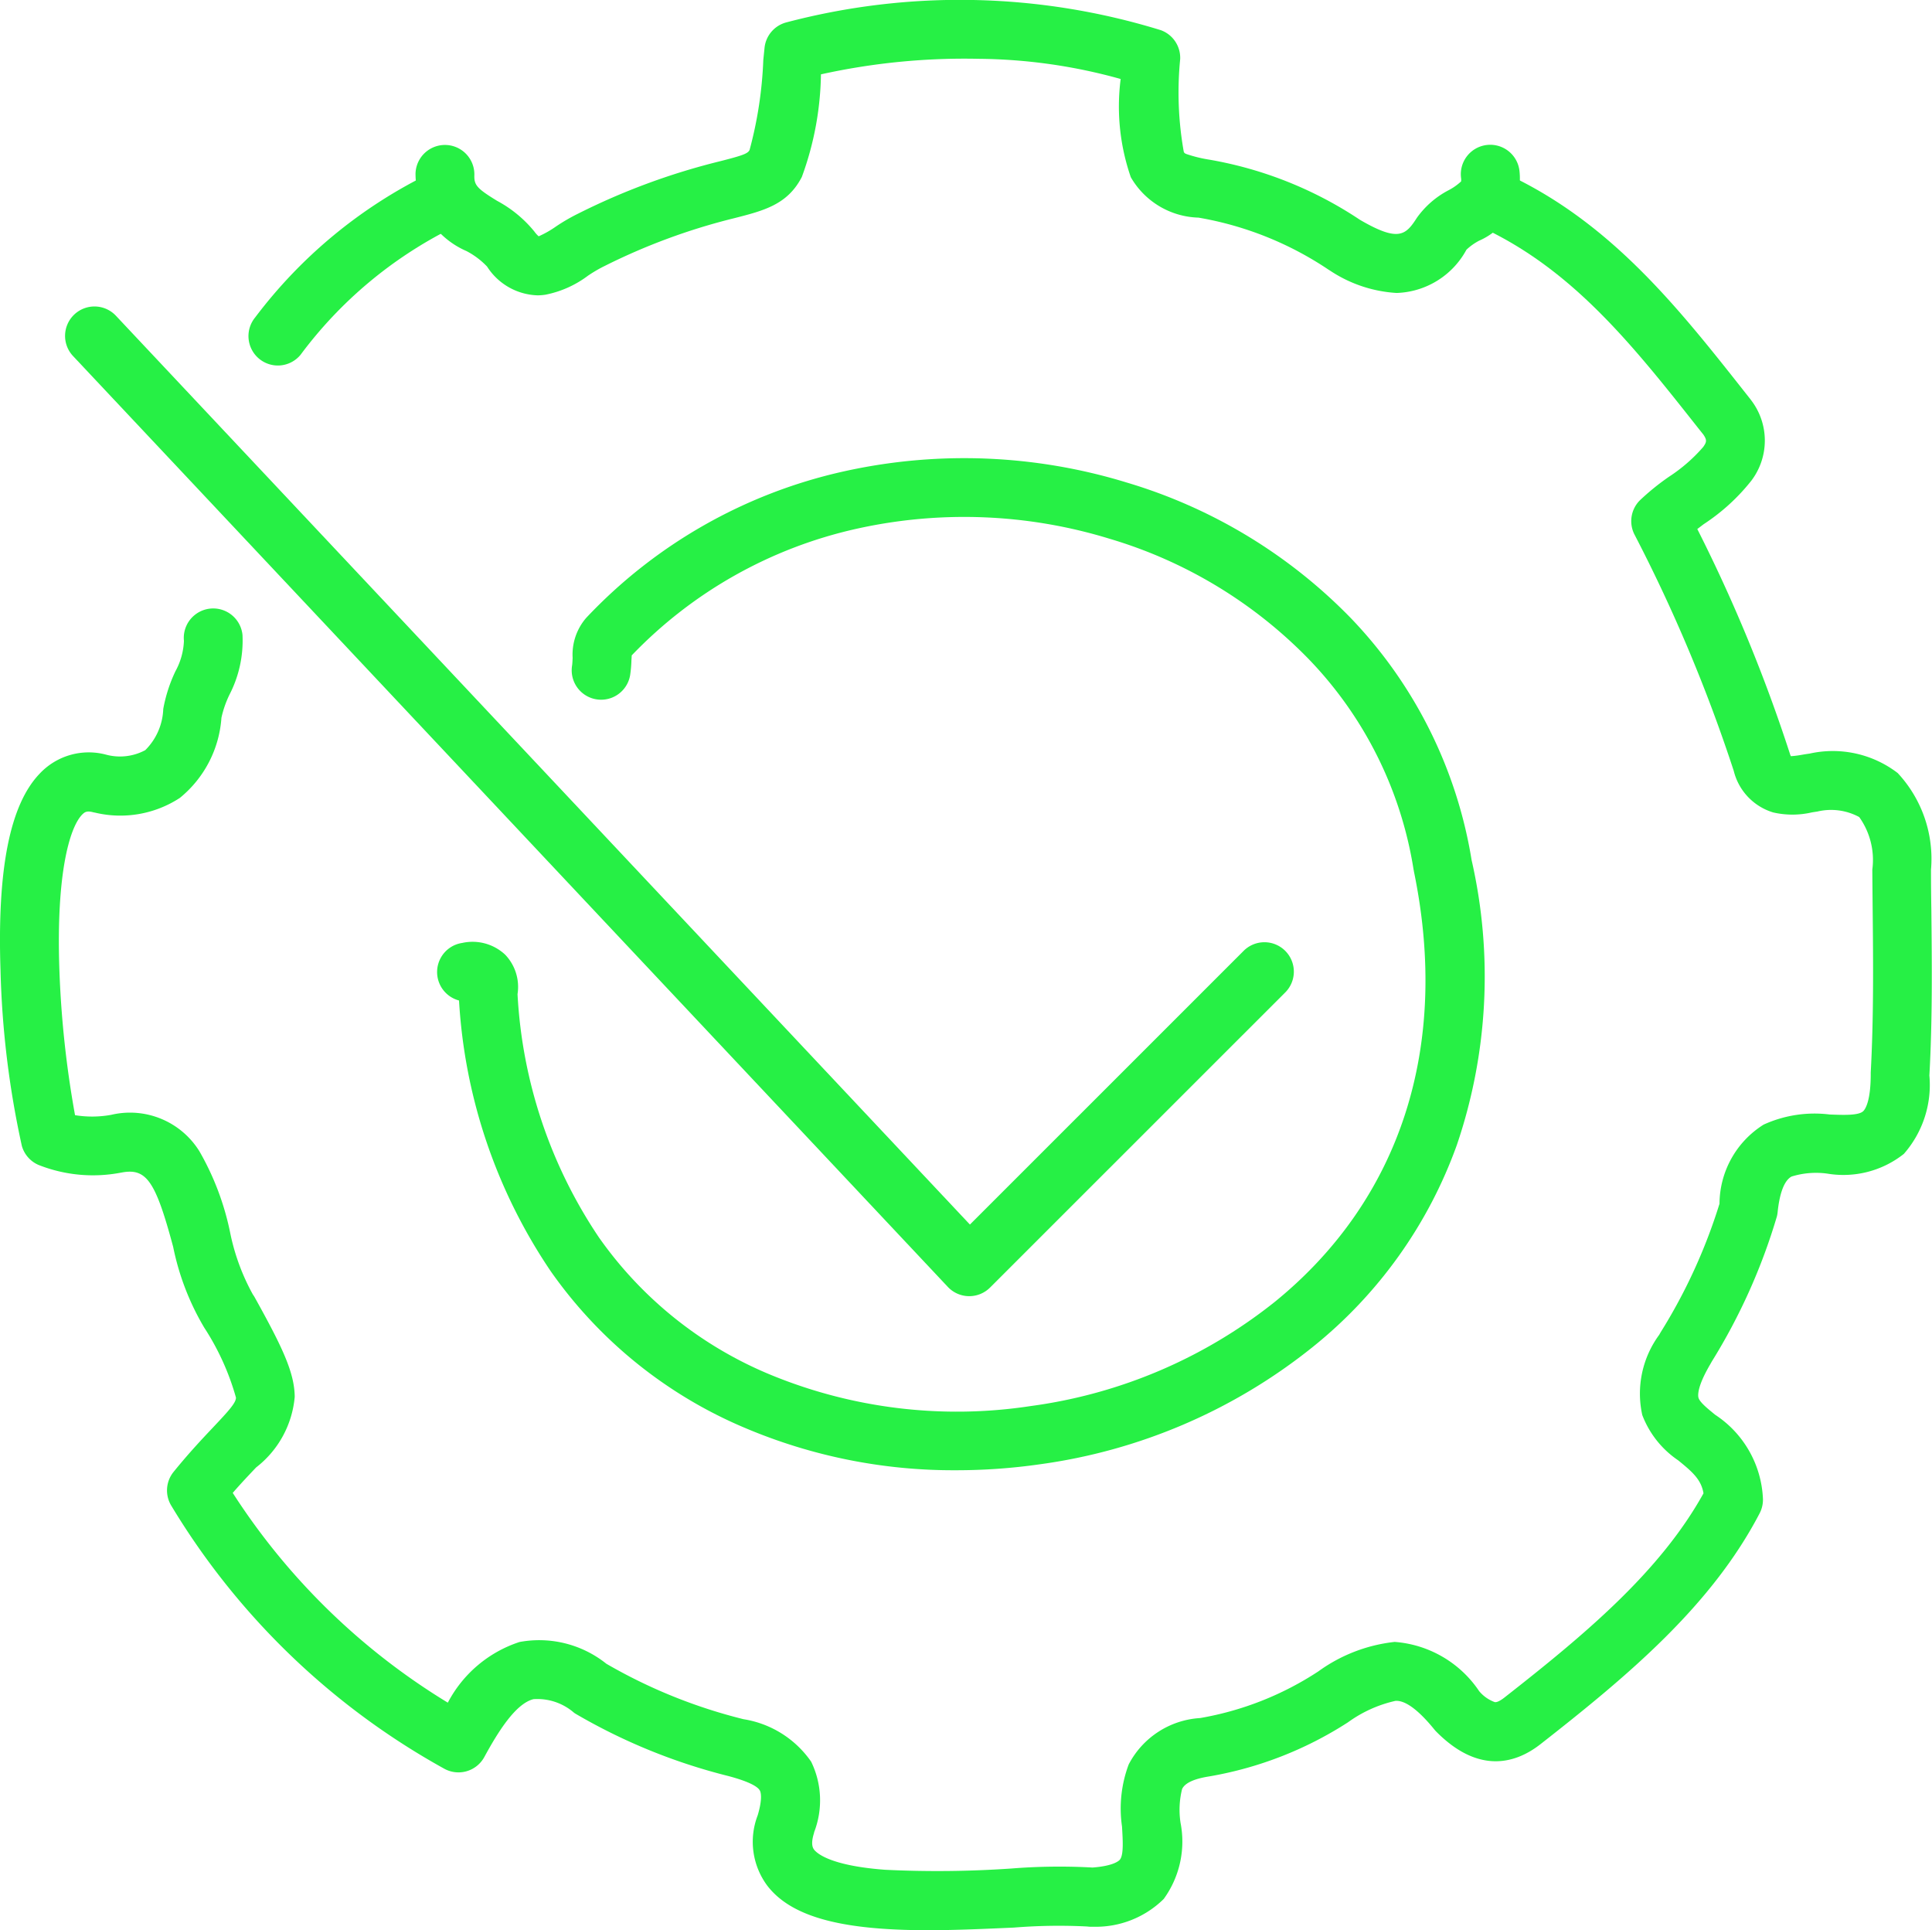
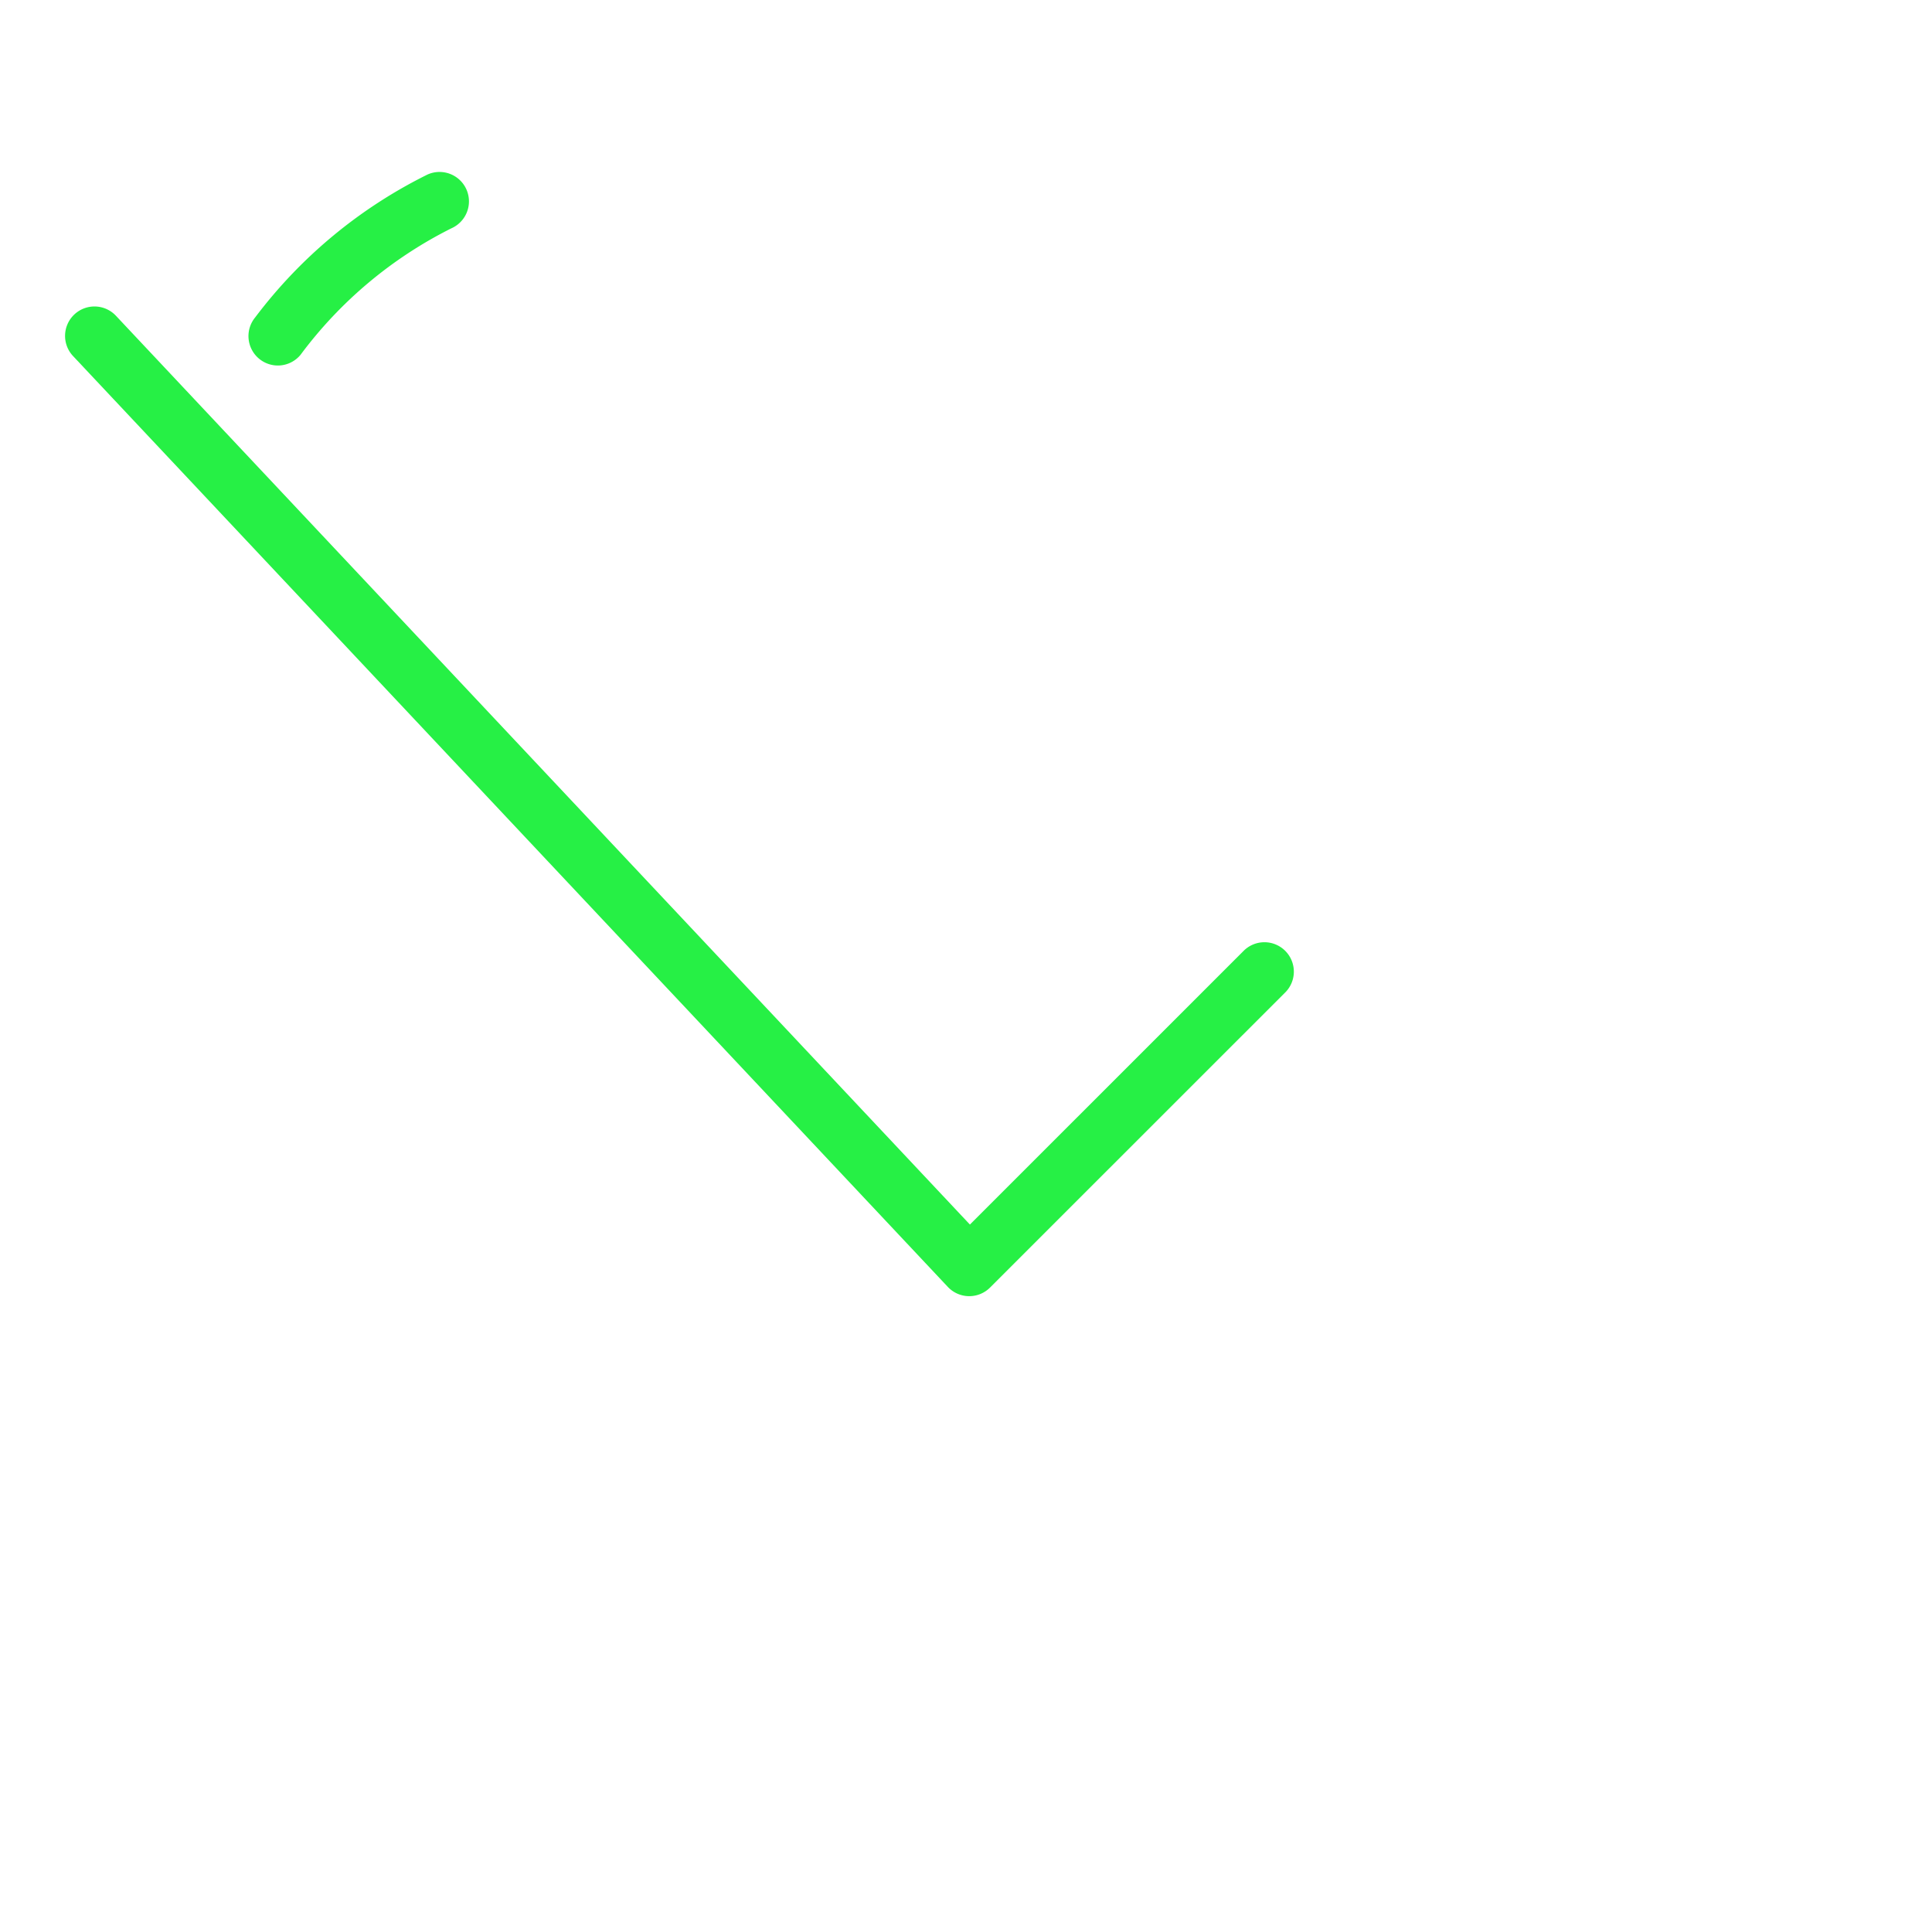
<svg xmlns="http://www.w3.org/2000/svg" width="65.68" height="65.607" viewBox="0 0 65.68 65.607">
  <g id="グループ_12363" data-name="グループ 12363" transform="translate(-697.636 -1186.556)">
-     <path id="パス_5394" data-name="パス 5394" d="M94.523,114.923a18.125,18.125,0,0,1-7.179-1.444,15.334,15.334,0,0,1-6.587-5.314,18.3,18.3,0,0,1-3.122-9.209A1,1,0,0,1,77.742,97a1.623,1.623,0,0,1,1.463.4,1.585,1.585,0,0,1,.419,1.34,16.359,16.359,0,0,0,2.769,8.272,13.363,13.363,0,0,0,5.742,4.628,16.627,16.627,0,0,0,8.942,1.1,16.9,16.9,0,0,0,8.309-3.555c4.268-3.479,5.941-8.672,4.71-14.622q0-.021-.008-.042a13.279,13.279,0,0,0-3.574-7.176,15.64,15.64,0,0,0-6.757-4.082,16.838,16.838,0,0,0-8.629-.336,15.143,15.143,0,0,0-7.623,4.3c0,.055-.007.12-.009.17a4.094,4.094,0,0,1-.044.5,1,1,0,1,1-1.973-.329c.009-.057.014-.164.018-.259a1.907,1.907,0,0,1,.461-1.358,17.132,17.132,0,0,1,8.725-4.972,18.841,18.841,0,0,1,9.656.373,17.643,17.643,0,0,1,7.619,4.612,15.451,15.451,0,0,1,4.1,8.217,17.777,17.777,0,0,1-.5,9.683,15.524,15.524,0,0,1-4.906,6.874,18.9,18.9,0,0,1-9.289,3.985A20.018,20.018,0,0,1,94.523,114.923Z" transform="translate(635.606 1121.607)" fill="#26f045" />
-     <path id="パス_5395" data-name="パス 5395" d="M33.056,90.926c-.552,0-1.1-.015-1.627-.055-1.972-.148-3.194-.611-3.845-1.458a2.5,2.5,0,0,1-.326-2.393c.175-.587.1-.8.07-.846-.061-.11-.3-.283-1.064-.487a19.765,19.765,0,0,1-5.2-2.119l-.046-.03a1.9,1.9,0,0,0-1.382-.465c-.612.148-1.216,1.129-1.673,1.968a1,1,0,0,1-1.37.391A24.9,24.9,0,0,1,7.324,76.5,1,1,0,0,1,7.4,75.348c.534-.658.989-1.138,1.354-1.525.505-.535.769-.822.767-1a8.608,8.608,0,0,0-1.081-2.382A8.789,8.789,0,0,1,7.386,67.7c-.6-2.238-.907-2.687-1.753-2.527l-.036.006a5.027,5.027,0,0,1-2.789-.265,1,1,0,0,1-.566-.645,31.328,31.328,0,0,1-.726-5.981c-.114-3.448.324-5.633,1.339-6.681a2.285,2.285,0,0,1,2.243-.64,1.818,1.818,0,0,0,1.339-.151,2.074,2.074,0,0,0,.612-1.4,5.1,5.1,0,0,1,.414-1.282A2.332,2.332,0,0,0,7.752,47.1,1,1,0,0,1,9.743,46.9,4,4,0,0,1,9.3,48.93a3.522,3.522,0,0,0-.273.785A3.856,3.856,0,0,1,7.612,52.44a3.7,3.7,0,0,1-2.88.5q-.038-.006-.076-.016c-.214-.054-.28,0-.364.082-.444.458-.881,2.07-.776,5.223a34.47,34.47,0,0,0,.534,4.994,3.606,3.606,0,0,0,1.231-.012,2.776,2.776,0,0,1,3,1.244A9.244,9.244,0,0,1,9.318,67.19a7.359,7.359,0,0,0,.777,2.127,1,1,0,0,1,.064.1c.951,1.712,1.351,2.56,1.359,3.38a3.409,3.409,0,0,1-1.313,2.4c-.229.243-.5.525-.794.865a22.74,22.74,0,0,0,7.312,7.13,4.239,4.239,0,0,1,2.437-2.062,3.655,3.655,0,0,1,2.952.739,17.841,17.841,0,0,0,4.663,1.885,3.453,3.453,0,0,1,2.3,1.444,3,3,0,0,1,.1,2.4l0,.016c-.129.4-.033.528,0,.575.1.125.554.544,2.41.683a36.656,36.656,0,0,0,4.3-.043,20.527,20.527,0,0,1,2.757-.033c.686-.052.881-.214.925-.264.141-.16.1-.7.076-1.128a4.262,4.262,0,0,1,.227-2.112,2.939,2.939,0,0,1,2.428-1.577,10.6,10.6,0,0,0,4.022-1.588,5.42,5.42,0,0,1,2.592-1A3.8,3.8,0,0,1,51.784,82.8a1.238,1.238,0,0,0,.53.373c.091.018.242-.087.324-.151,2.725-2.134,5.293-4.273,6.773-6.946-.079-.466-.369-.722-.861-1.121a3.257,3.257,0,0,1-1.221-1.541,3.374,3.374,0,0,1,.576-2.725l.043-.077a18.7,18.7,0,0,0,2.007-4.379,3.194,3.194,0,0,1,1.5-2.689A4.175,4.175,0,0,1,63.7,63.2c.461.018.984.039,1.141-.113.06-.057.255-.318.255-1.253q0-.028,0-.057c.1-1.831.085-3.707.066-5.521q-.007-.689-.012-1.379a2.51,2.51,0,0,0-.445-1.787,2.01,2.01,0,0,0-1.425-.187c-.057.008-.123.018-.192.03a2.923,2.923,0,0,1-1.308,0,1.966,1.966,0,0,1-1.341-1.414,53.6,53.6,0,0,0-3.378-8.039,1,1,0,0,1,.182-1.151,8.216,8.216,0,0,1,.994-.806A5.537,5.537,0,0,0,59.4,40.512c.118-.169.135-.233.007-.422l-.2-.251c-2.163-2.738-4.205-5.324-7.29-6.772a1,1,0,1,1,.85-1.811c3.512,1.648,5.8,4.543,8.01,7.342l.218.276q.019.023.036.048a2.256,2.256,0,0,1,.009,2.731,6.835,6.835,0,0,1-1.624,1.483L59.2,43.3a53.485,53.485,0,0,1,3.143,7.621.843.843,0,0,0,.037.1,3.27,3.27,0,0,0,.379-.048c.082-.014.166-.028.254-.039a3.625,3.625,0,0,1,3,.66,4.276,4.276,0,0,1,1.132,3.283q0,.685.012,1.37c.019,1.838.039,3.738-.067,5.627a3.551,3.551,0,0,1-.868,2.665,3.31,3.31,0,0,1-2.606.67,2.81,2.81,0,0,0-1.212.1c-.306.166-.426.75-.473,1.211a1,1,0,0,1-.025.144A20.2,20.2,0,0,1,59.691,71.6l-.047.084-.008.014c-.452.771-.416,1.063-.394,1.135.047.152.312.367.568.575a3.6,3.6,0,0,1,1.622,2.861,1,1,0,0,1-.113.487c-1.64,3.144-4.459,5.506-7.449,7.846-.8.627-2.064,1.063-3.538-.419a1,1,0,0,1-.068-.075c-.8-.987-1.193-.98-1.322-.978a4.368,4.368,0,0,0-1.616.729A12.618,12.618,0,0,1,42.6,85.7c-.513.081-.822.225-.915.429a2.913,2.913,0,0,0-.052,1.15,3.323,3.323,0,0,1-.572,2.585,3.285,3.285,0,0,1-2.4.944,1,1,0,0,1-.2-.008,19.016,19.016,0,0,0-2.491.037C35.051,90.877,34.047,90.926,33.056,90.926Z" transform="translate(696.137 1161.238)" fill="#26f045" />
    <path id="パス_5396" data-name="パス 5396" d="M43.485,88.034h-.016a1,1,0,0,1-.713-.315L13.023,56.085a1,1,0,1,1,1.457-1.37L43.507,85.6,52.8,76.309a1,1,0,1,1,1.414,1.414L44.192,87.741A1,1,0,0,1,43.485,88.034Z" transform="translate(687.102 1142.579)" fill="#26f045" />
-     <path id="パス_5397" data-name="パス 5397" d="M77.325,11.54a2.113,2.113,0,0,1-1.725-.978,2.674,2.674,0,0,0-.7-.527A2.87,2.87,0,0,1,73.167,7.4a1,1,0,0,1,2,.057c-.01.339.092.453.776.872a4.173,4.173,0,0,1,1.263,1.04.918.918,0,0,0,.148.164,3.438,3.438,0,0,0,.586-.332A6.366,6.366,0,0,1,78.7,8.76,22.879,22.879,0,0,1,83.51,6.984c.791-.2.952-.264,1.013-.383A13.691,13.691,0,0,0,84.99,3.54l.042-.413a1,1,0,0,1,.738-.864,23.141,23.141,0,0,1,12.735.264,1,1,0,0,1,.657.985,11.51,11.51,0,0,0,.122,3.146c.021.045.024.049.088.078a4.669,4.669,0,0,0,.794.194,13.3,13.3,0,0,1,5.105,2.041c1.32.77,1.561.52,1.939-.068a3.056,3.056,0,0,1,1.075-.935,1.939,1.939,0,0,0,.427-.3h0a.372.372,0,0,0,0-.111,1,1,0,1,1,1.985-.243,2.306,2.306,0,0,1-1.374,2.369,1.918,1.918,0,0,0-.429.306,2.8,2.8,0,0,1-2.375,1.47,4.574,4.574,0,0,1-2.273-.767l-.032-.019a11.371,11.371,0,0,0-4.43-1.775,2.743,2.743,0,0,1-2.3-1.373,7.337,7.337,0,0,1-.345-3.339A18.46,18.46,0,0,0,92.306,3.5a22.6,22.6,0,0,0-5.356.528,10.55,10.55,0,0,1-.65,3.488c-.484.937-1.282,1.142-2.292,1.4a21.079,21.079,0,0,0-4.44,1.64l-.019.009a4.694,4.694,0,0,0-.523.31,3.536,3.536,0,0,1-1.447.644A1.961,1.961,0,0,1,77.325,11.54Z" transform="translate(638.595 1185.055)" fill="#26f045" />
    <path id="パス_5398" data-name="パス 5398" d="M45.355,37.742a1,1,0,0,1-.769-1.638,16.47,16.47,0,0,1,5.862-4.856,1,1,0,1,1,.807,1.83,14.443,14.443,0,0,0-5.129,4.3A1,1,0,0,1,45.355,37.742Z" transform="translate(661.727 1161.238)" fill="#26f045" />
  </g>
</svg>